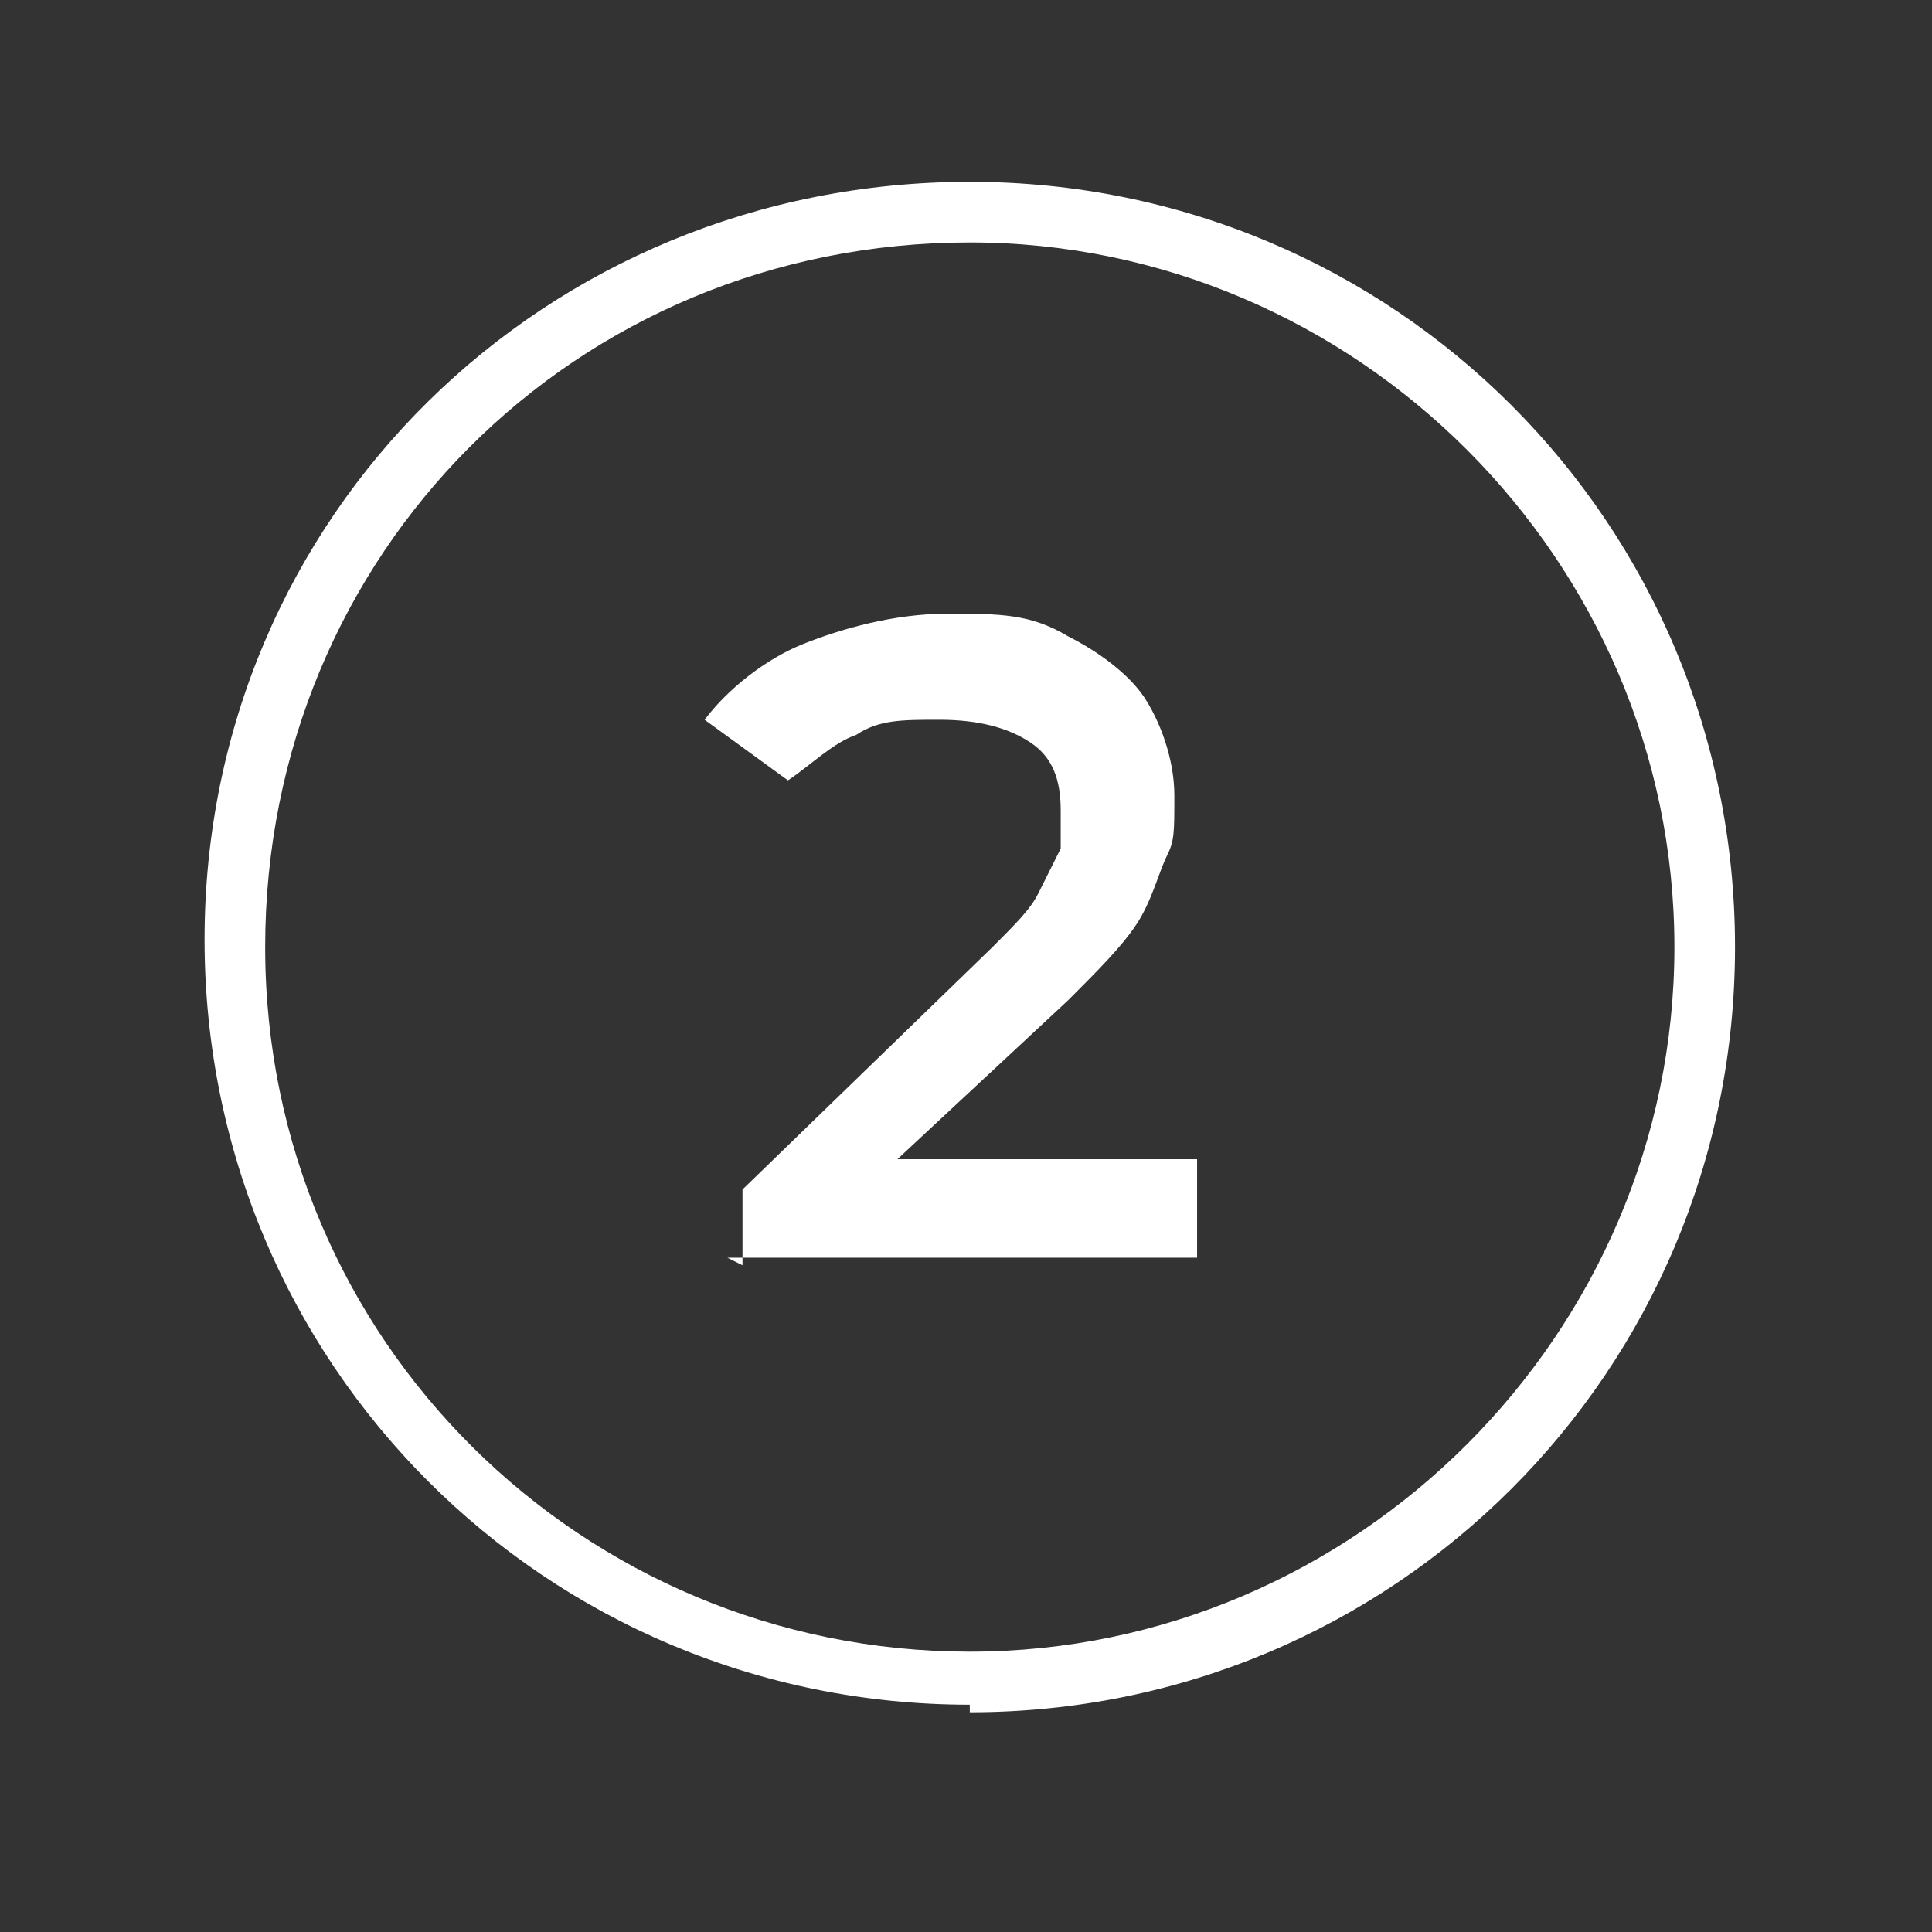
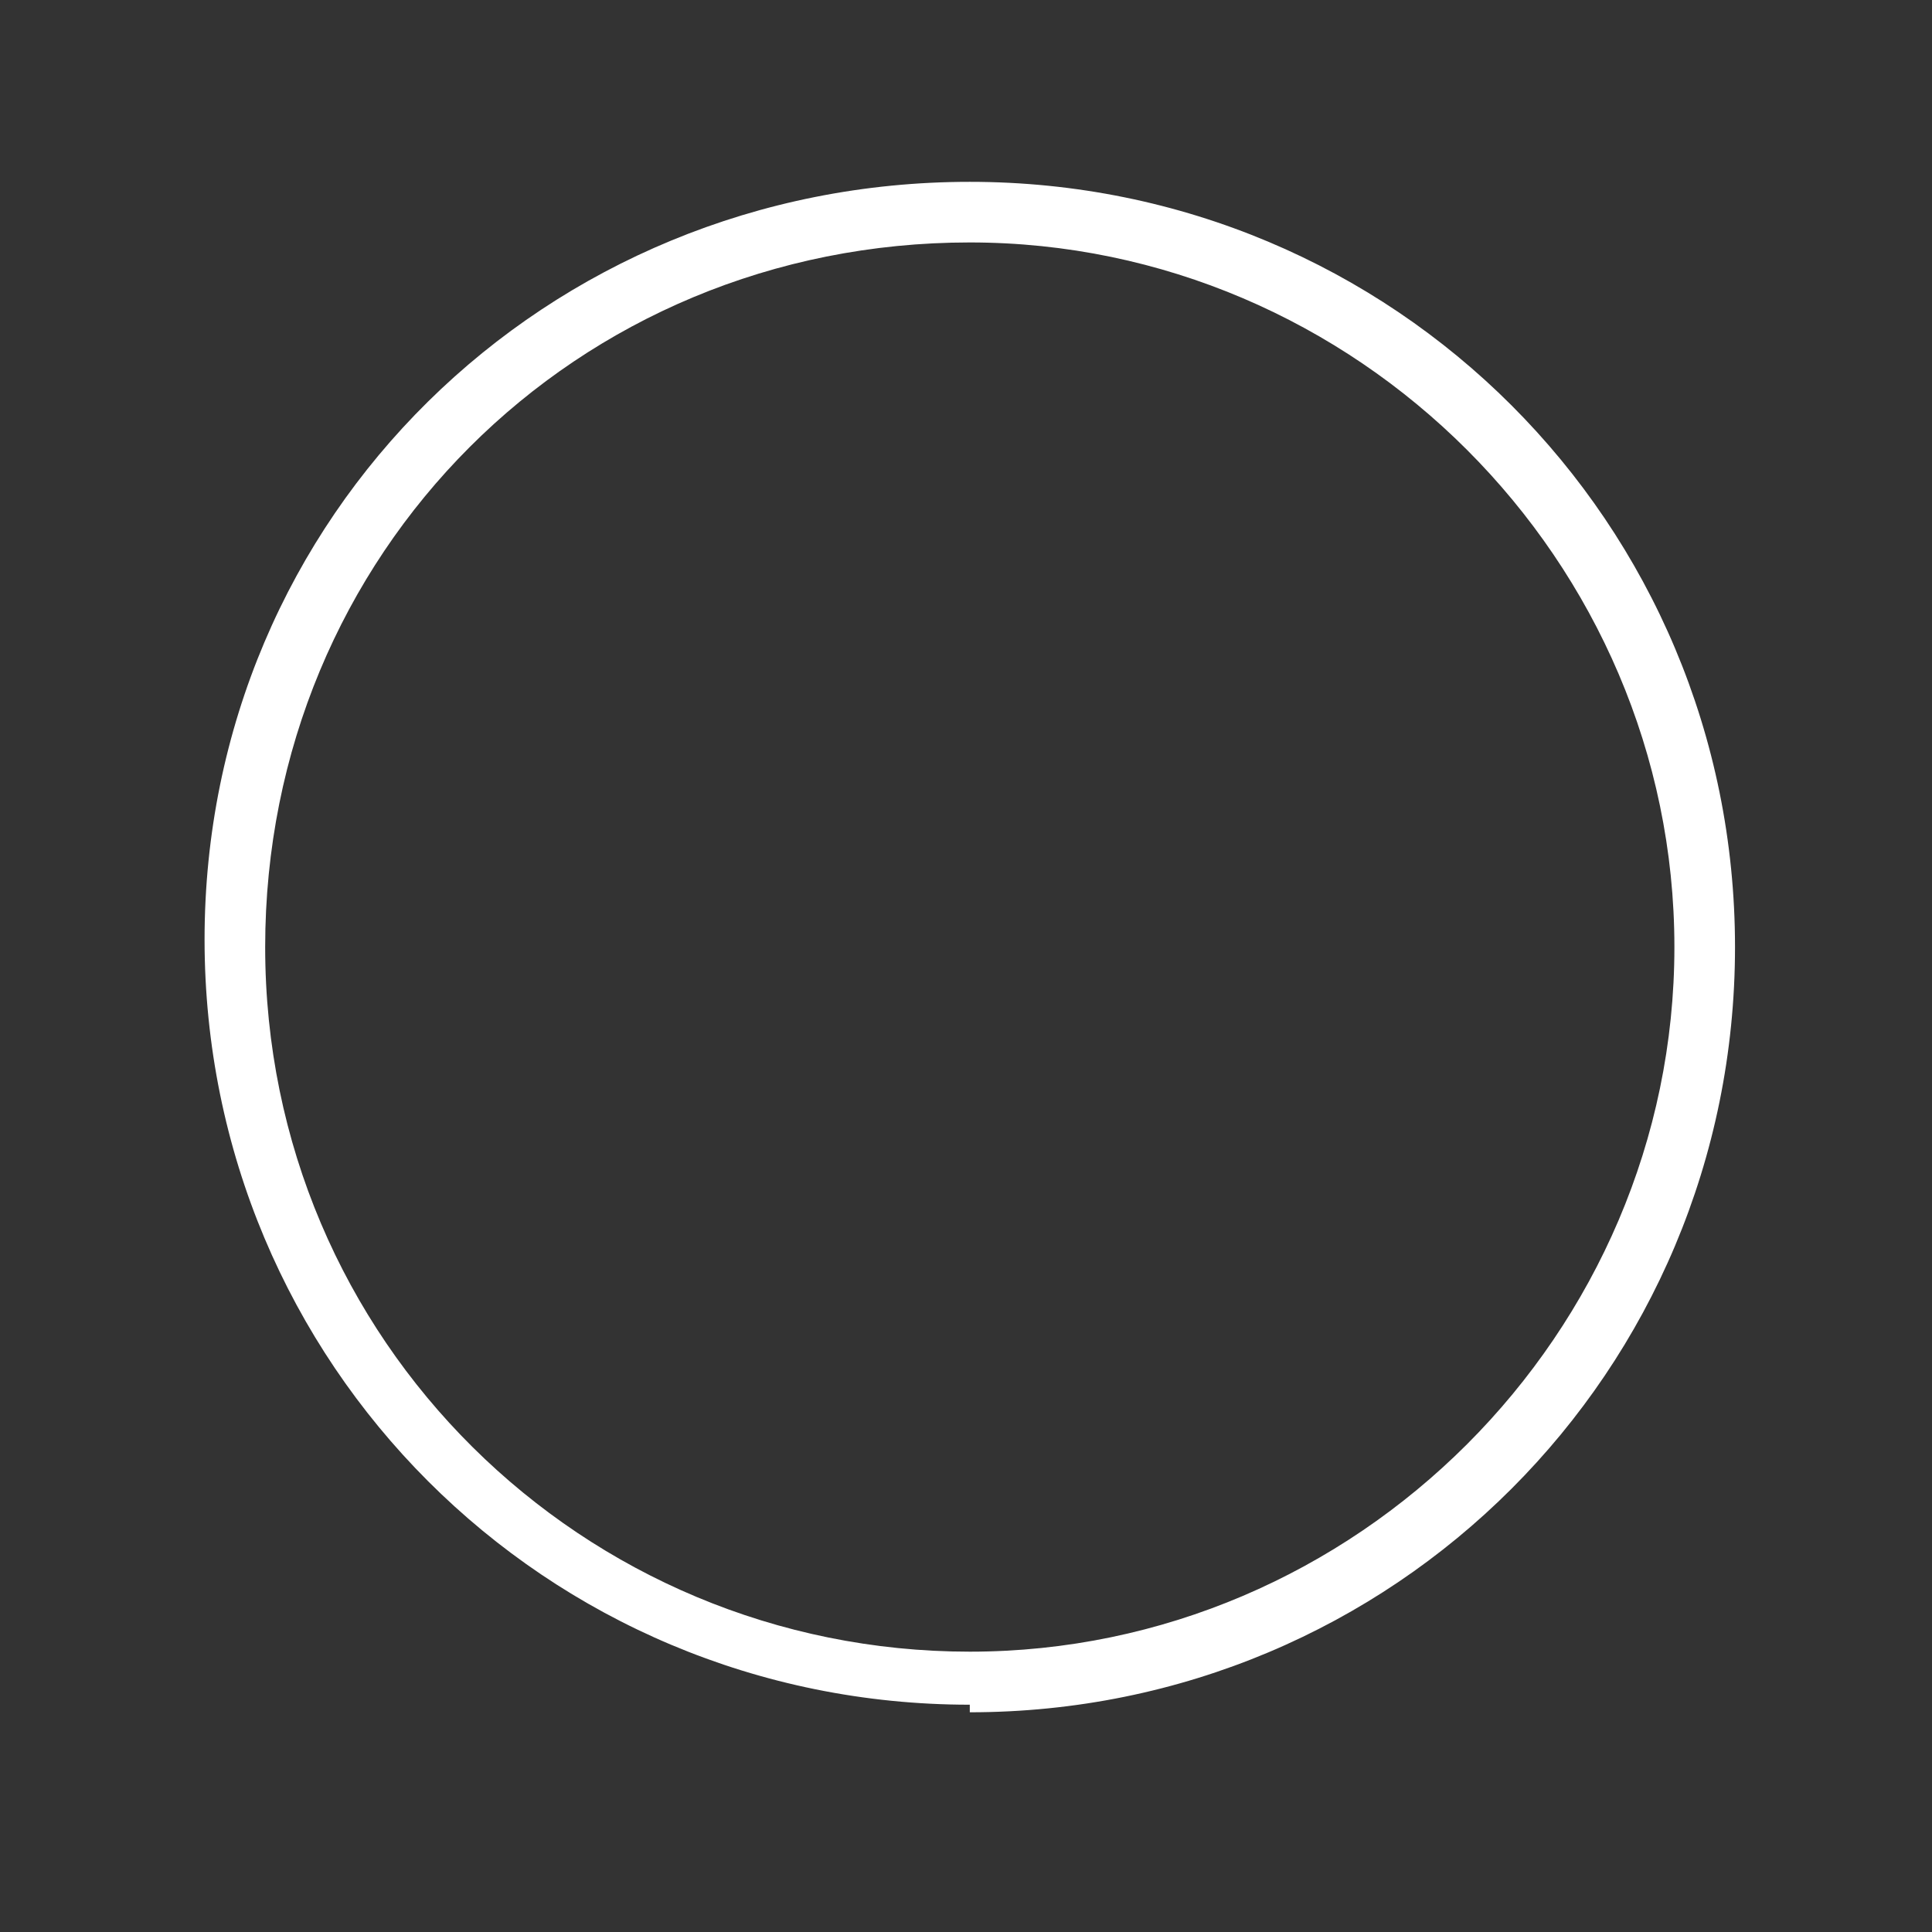
<svg xmlns="http://www.w3.org/2000/svg" id="Warstwa_1" version="1.1" viewBox="0 0 25.5 25.5">
  <rect x="0" y="0" width="25.5" height="25.5" fill="#333333" stroke="none" />
  <defs>
    <style>
      .st0 {
        fill: #fff;
      }
    </style>
  </defs>
  <path class="st0" d="M12.8,22.5c-5.6,0-10.1-4.5-10.1-10.1S7.2,2.4,12.8,2.4s10.1,4.5,10.1,10.1-4.5,10.1-10.1,10.1ZM12.8,3.2C7.6,3.2,3.5,7.3,3.5,12.5s4.2,9.3,9.3,9.3,9.3-4.2,9.3-9.3S17.9,3.2,12.8,3.2Z" />
-   <path class="st0" d="M9.8,16.7v-1l3.3-3.2c.3-.3.5-.5.6-.7.1-.2.2-.4.3-.6,0-.2,0-.3,0-.5,0-.4-.1-.7-.4-.9-.3-.2-.7-.3-1.2-.3s-.8,0-1.1.2c-.3.1-.6.4-.9.6l-1.1-.8c.3-.4.8-.8,1.3-1s1.2-.4,1.9-.4,1.1,0,1.6.3c.4.2.8.5,1,.8s.4.8.4,1.3,0,.6-.1.8-.2.6-.4.9c-.2.3-.5.6-.9,1l-2.9,2.7-.3-.6h4.9v1.3h-6.2Z" />
</svg>